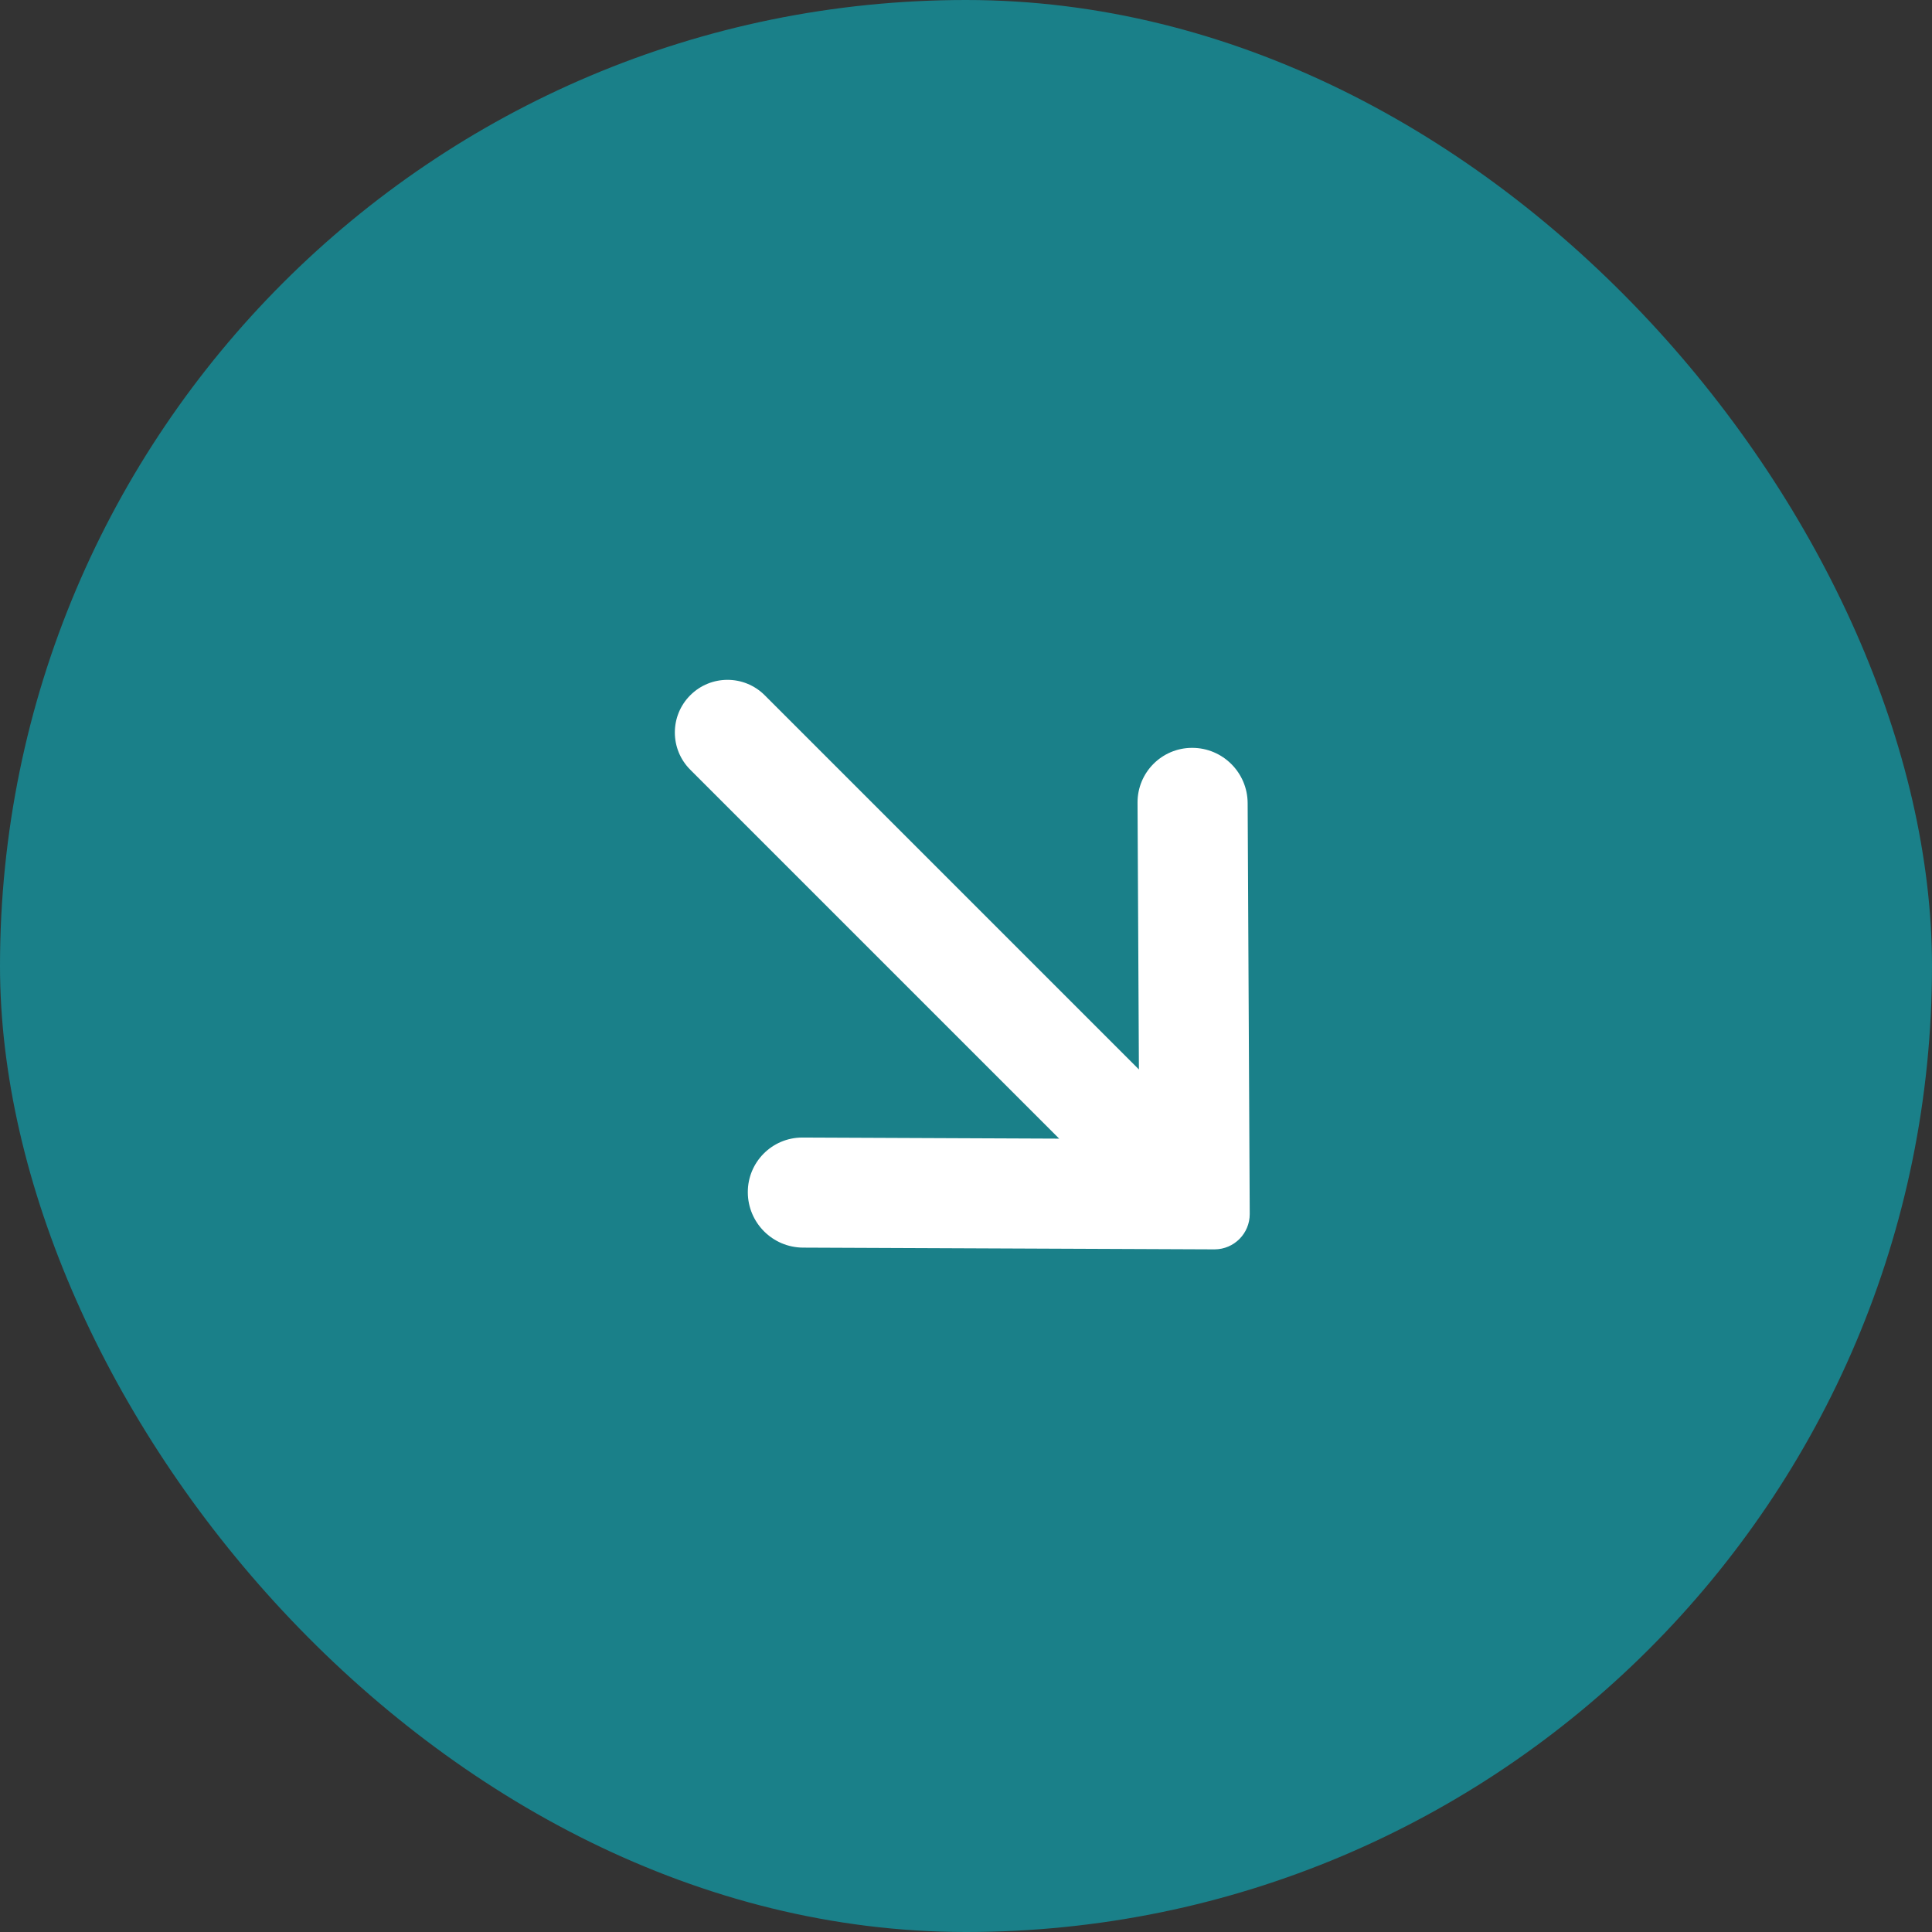
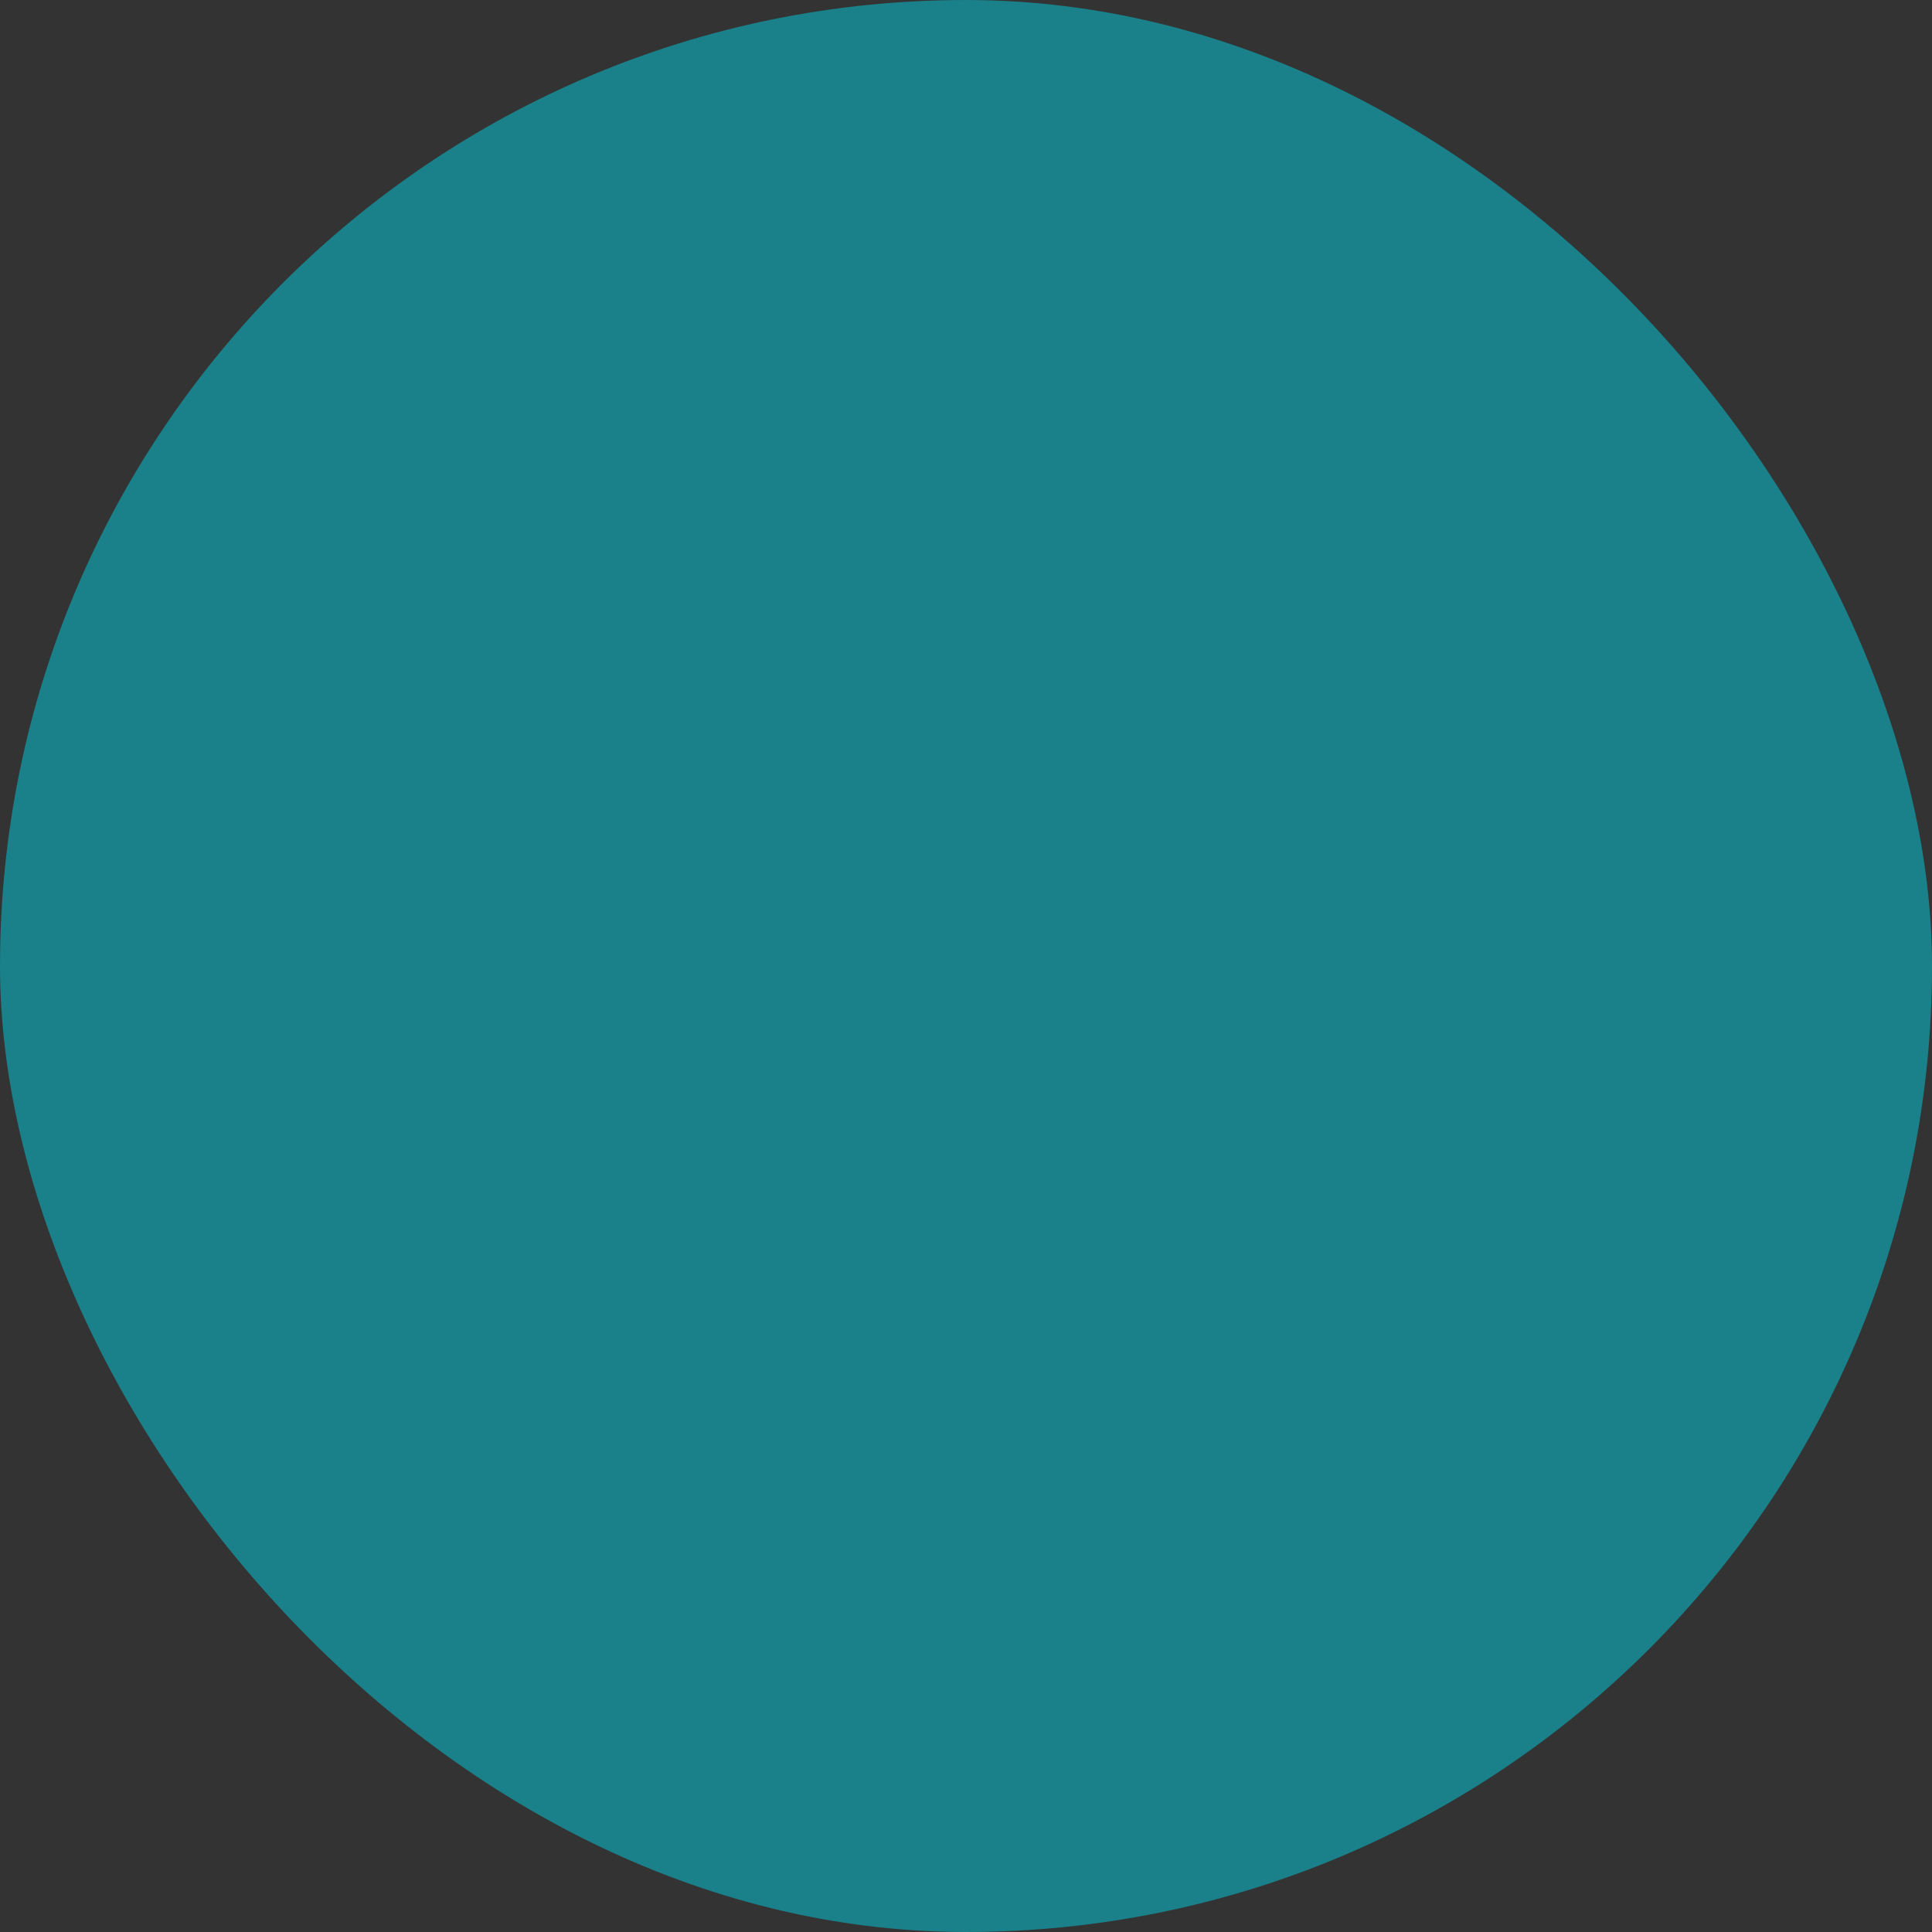
<svg xmlns="http://www.w3.org/2000/svg" width="40" height="40" viewBox="0 0 40 40">
  <rect x="0" y="0" width="40" height="40" fill="#333333" stroke="none" />
  <g fill="none" fill-rule="evenodd">
    <g>
      <g transform="translate(-128 -2351) translate(128 2351)">
        <rect width="40" height="40" fill="#1A8089" rx="20" />
        <g fill="#FFF">
-           <path d="M7.927 0c.602 0 1.09.488 1.09 1.09v10.956l3.885-3.925c.44-.444 1.155-.447 1.598-.008l.007.007c.445.447.445 1.17.002 1.618l-5.984 6.045c-.284.287-.746.29-1.033.006l-.005-.005-5.995-6.046c-.444-.448-.444-1.17 0-1.618.44-.444 1.155-.447 1.598-.007l.007.007 3.74 3.772V1.09c0-.602.488-1.09 1.09-1.09z" transform="rotate(-45 28.485 -.485)" />
-         </g>
+           </g>
      </g>
    </g>
  </g>
</svg>